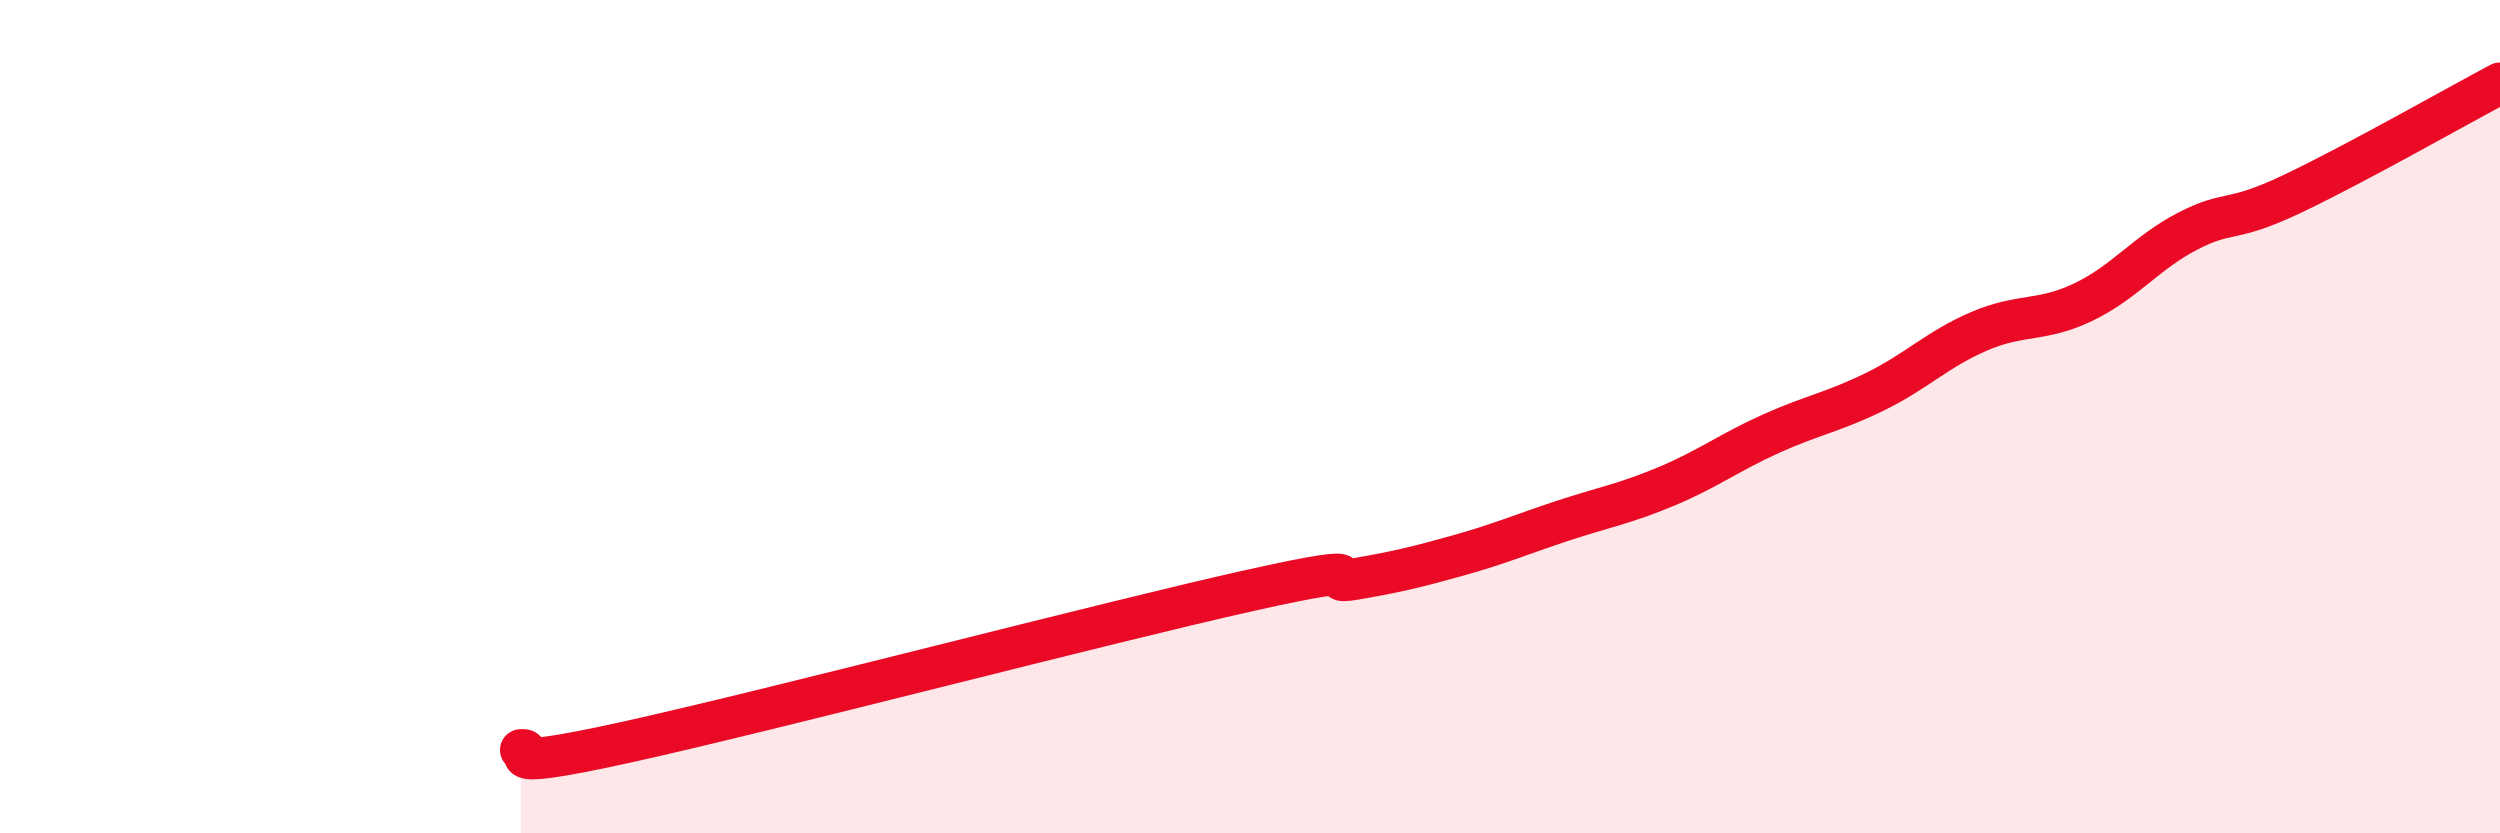
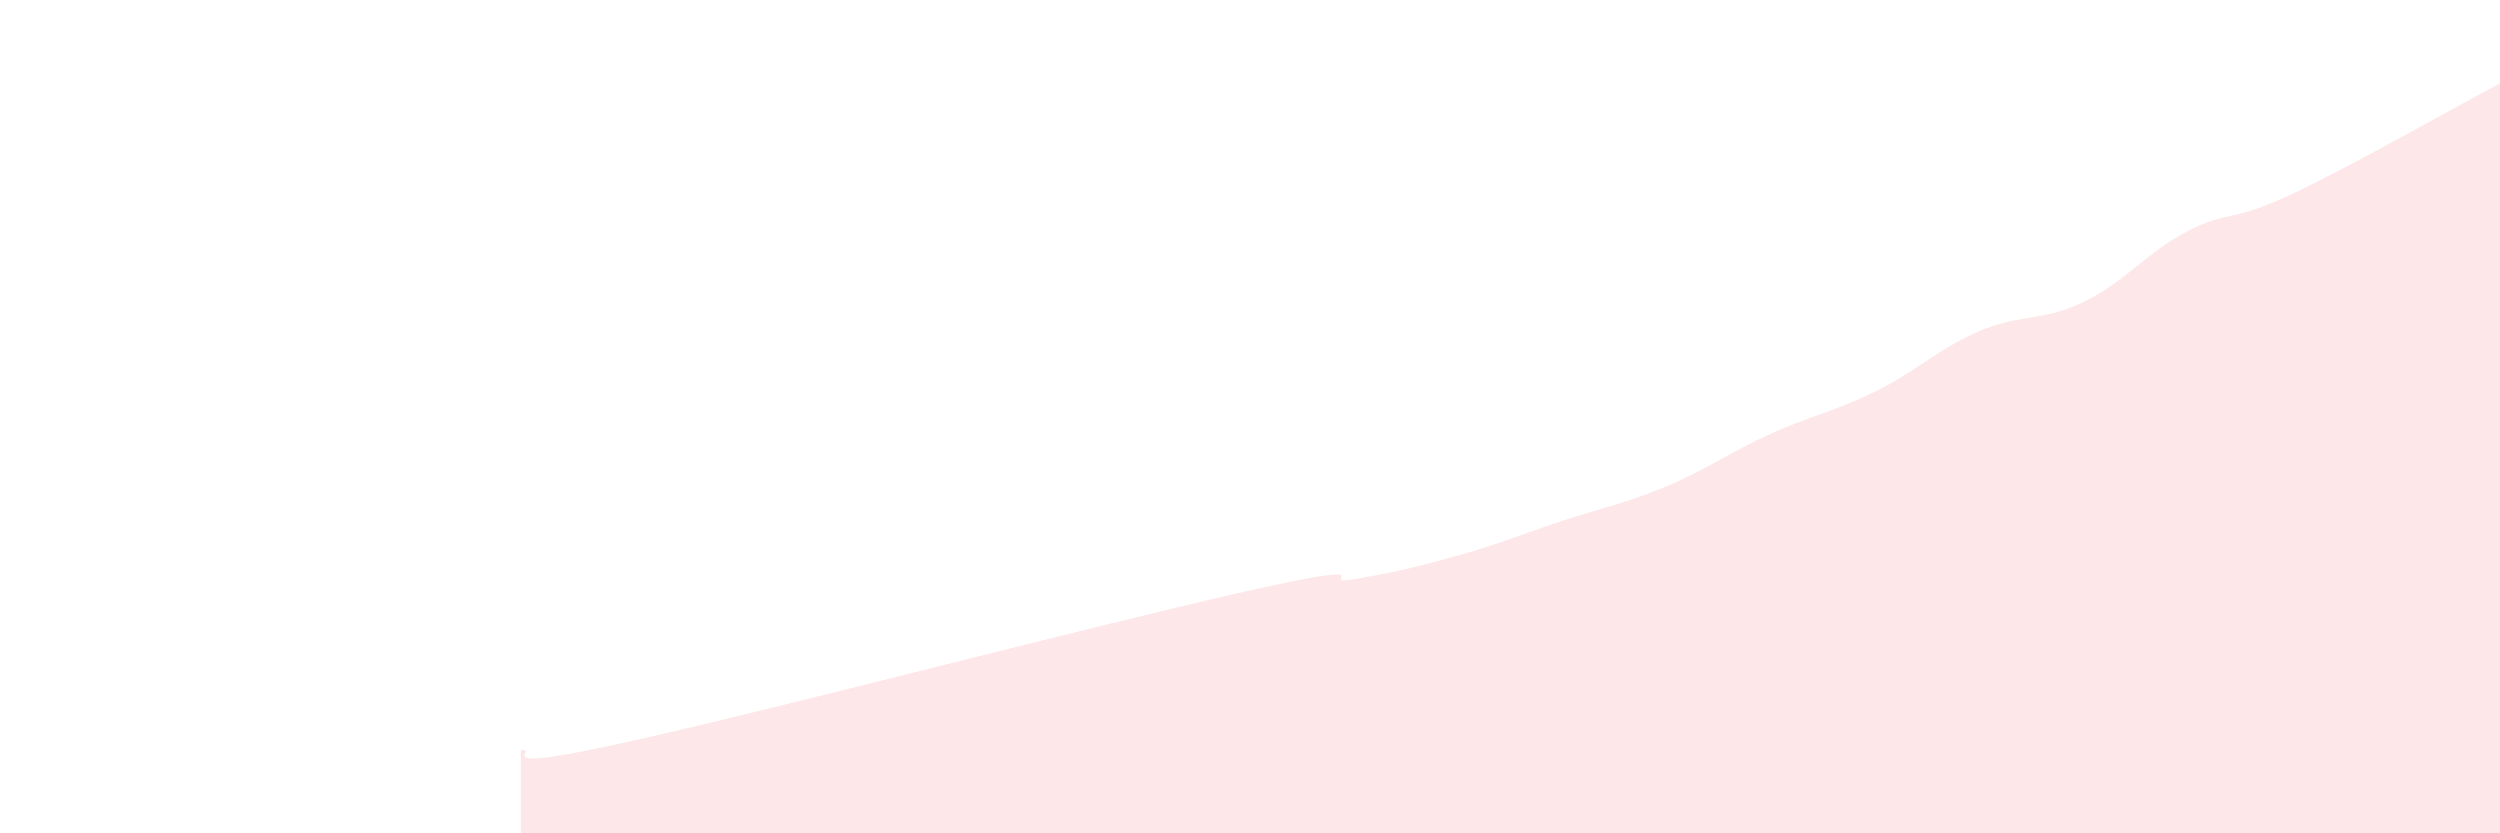
<svg xmlns="http://www.w3.org/2000/svg" width="60" height="20" viewBox="0 0 60 20">
  <path d="M 12.5,18 C 13,17.96 11.5,18.59 15,17.82 C 18.5,17.05 26.5,14.95 30,14.17 C 33.5,13.39 31.5,14.07 32.5,13.9 C 33.5,13.73 34,13.61 35,13.33 C 36,13.05 36.5,12.83 37.5,12.5 C 38.5,12.17 39,12.09 40,11.67 C 41,11.25 41.5,10.86 42.5,10.41 C 43.5,9.96 44,9.89 45,9.4 C 46,8.91 46.5,8.38 47.5,7.95 C 48.5,7.52 49,7.73 50,7.25 C 51,6.77 51.5,6.07 52.5,5.55 C 53.5,5.03 53.5,5.37 55,4.66 C 56.5,3.95 59,2.53 60,2L60 20L12.5 20Z" fill="#EB0A25" opacity="0.1" stroke-linecap="round" stroke-linejoin="round" />
-   <path d="M 12.5,18 C 13,17.96 11.5,18.59 15,17.82 C 18.5,17.05 26.5,14.95 30,14.17 C 33.5,13.39 31.5,14.07 32.5,13.9 C 33.5,13.73 34,13.61 35,13.33 C 36,13.05 36.5,12.83 37.5,12.5 C 38.5,12.17 39,12.09 40,11.67 C 41,11.25 41.5,10.86 42.5,10.41 C 43.5,9.96 44,9.89 45,9.4 C 46,8.91 46.5,8.38 47.5,7.95 C 48.5,7.52 49,7.73 50,7.25 C 51,6.77 51.5,6.07 52.5,5.55 C 53.5,5.03 53.5,5.37 55,4.66 C 56.5,3.95 59,2.53 60,2" stroke="#EB0A25" stroke-width="1" fill="none" stroke-linecap="round" stroke-linejoin="round" />
</svg>